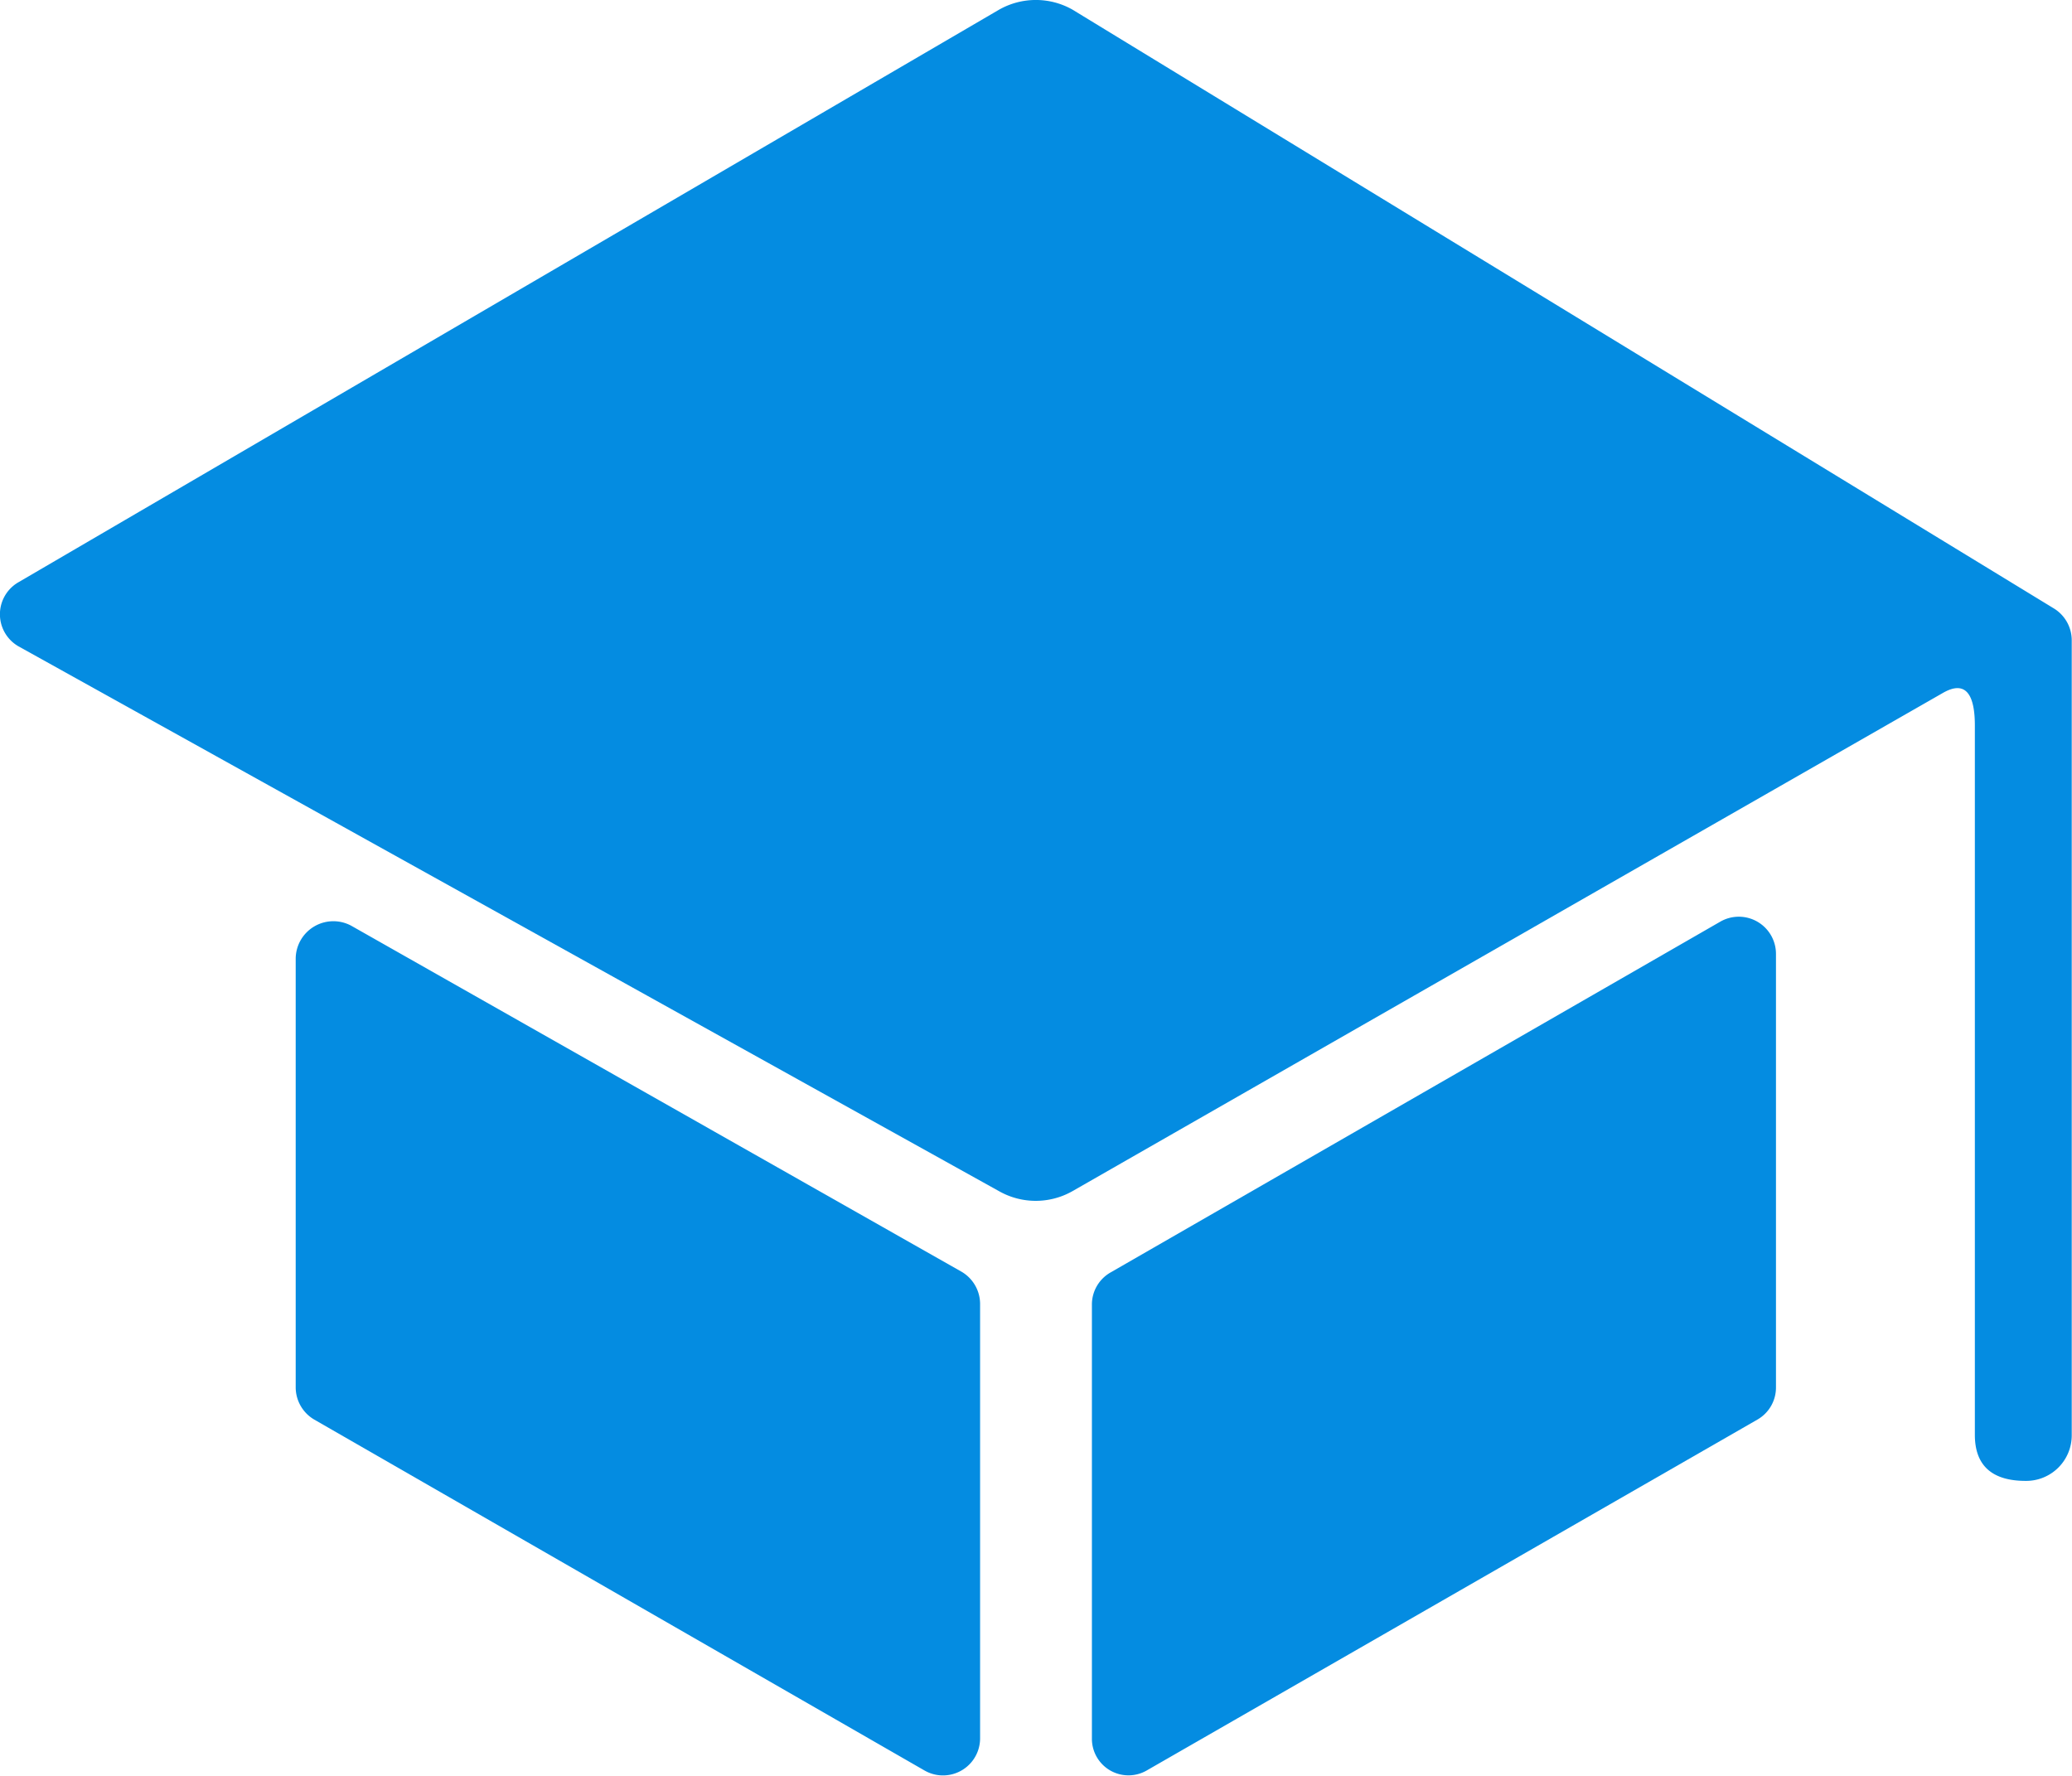
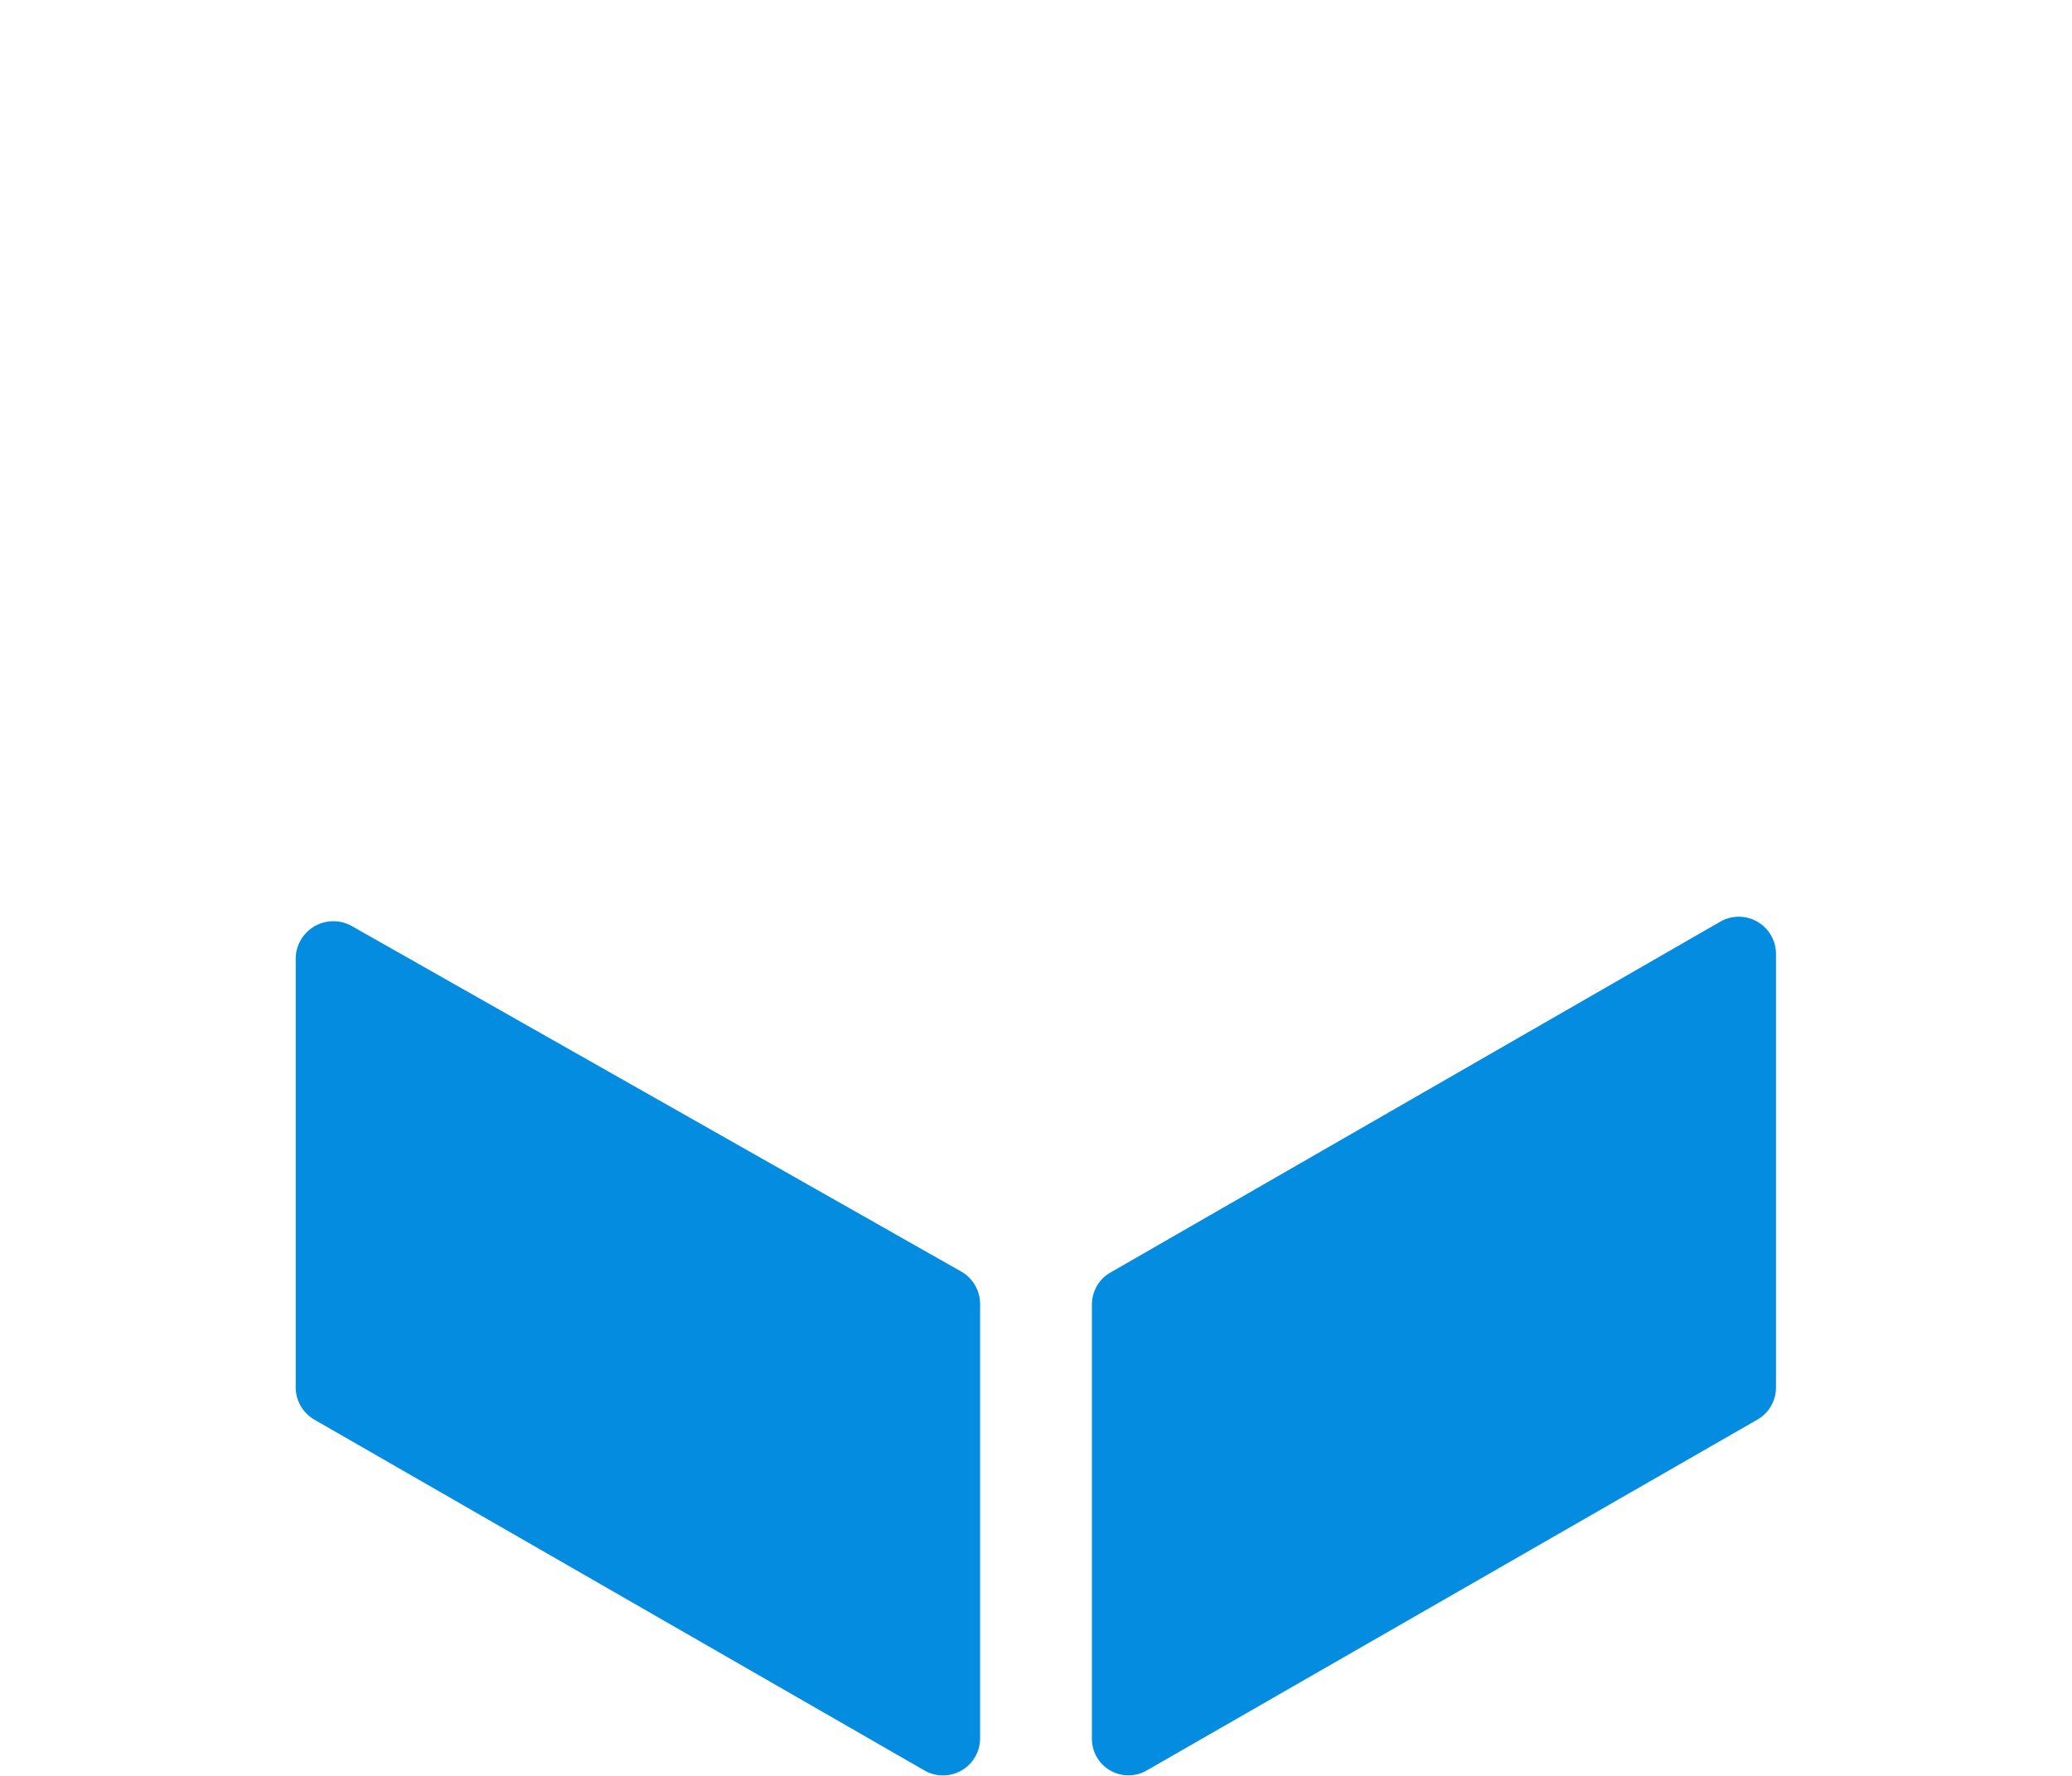
<svg xmlns="http://www.w3.org/2000/svg" width="31.504" height="27" viewBox="0 0 31.504 27">
  <g id="icon-training" transform="translate(-2.317 -4.43)">
    <path id="Path_55157" data-name="Path 55157" d="M6.813,19.005v6.518a.569.569,0,0,0,.281.492l9.281,5.337a.564.564,0,0,0,.844-.492v-6.6a.569.569,0,0,0-.281-.492L7.657,18.506A.573.573,0,0,0,6.813,19.005Z" fill="#048ce1" />
    <path id="Path_55158" data-name="Path 55158" d="M19.751,31.352l9.288-5.337a.561.561,0,0,0,.281-.492V18.935a.565.565,0,0,0-.844-.492L19.2,23.78a.561.561,0,0,0-.281.492v6.6A.556.556,0,0,0,19.751,31.352Z" fill="#048ce1" />
-     <path id="Path_55159" data-name="Path 55159" d="M17.508,4.577,2.6,13.282a.562.562,0,0,0,0,.977l14.906,8.283a1.132,1.132,0,0,0,1.118,0L31.852,14.97c.373-.218.492.056.492.492V26.248c0,.478.274.7.773.7h0a.693.693,0,0,0,.7-.7V14.168a.569.569,0,0,0-.281-.492l-14.913-9.1A1.132,1.132,0,0,0,17.508,4.577Z" fill="#048ce1" />
  </g>
</svg>